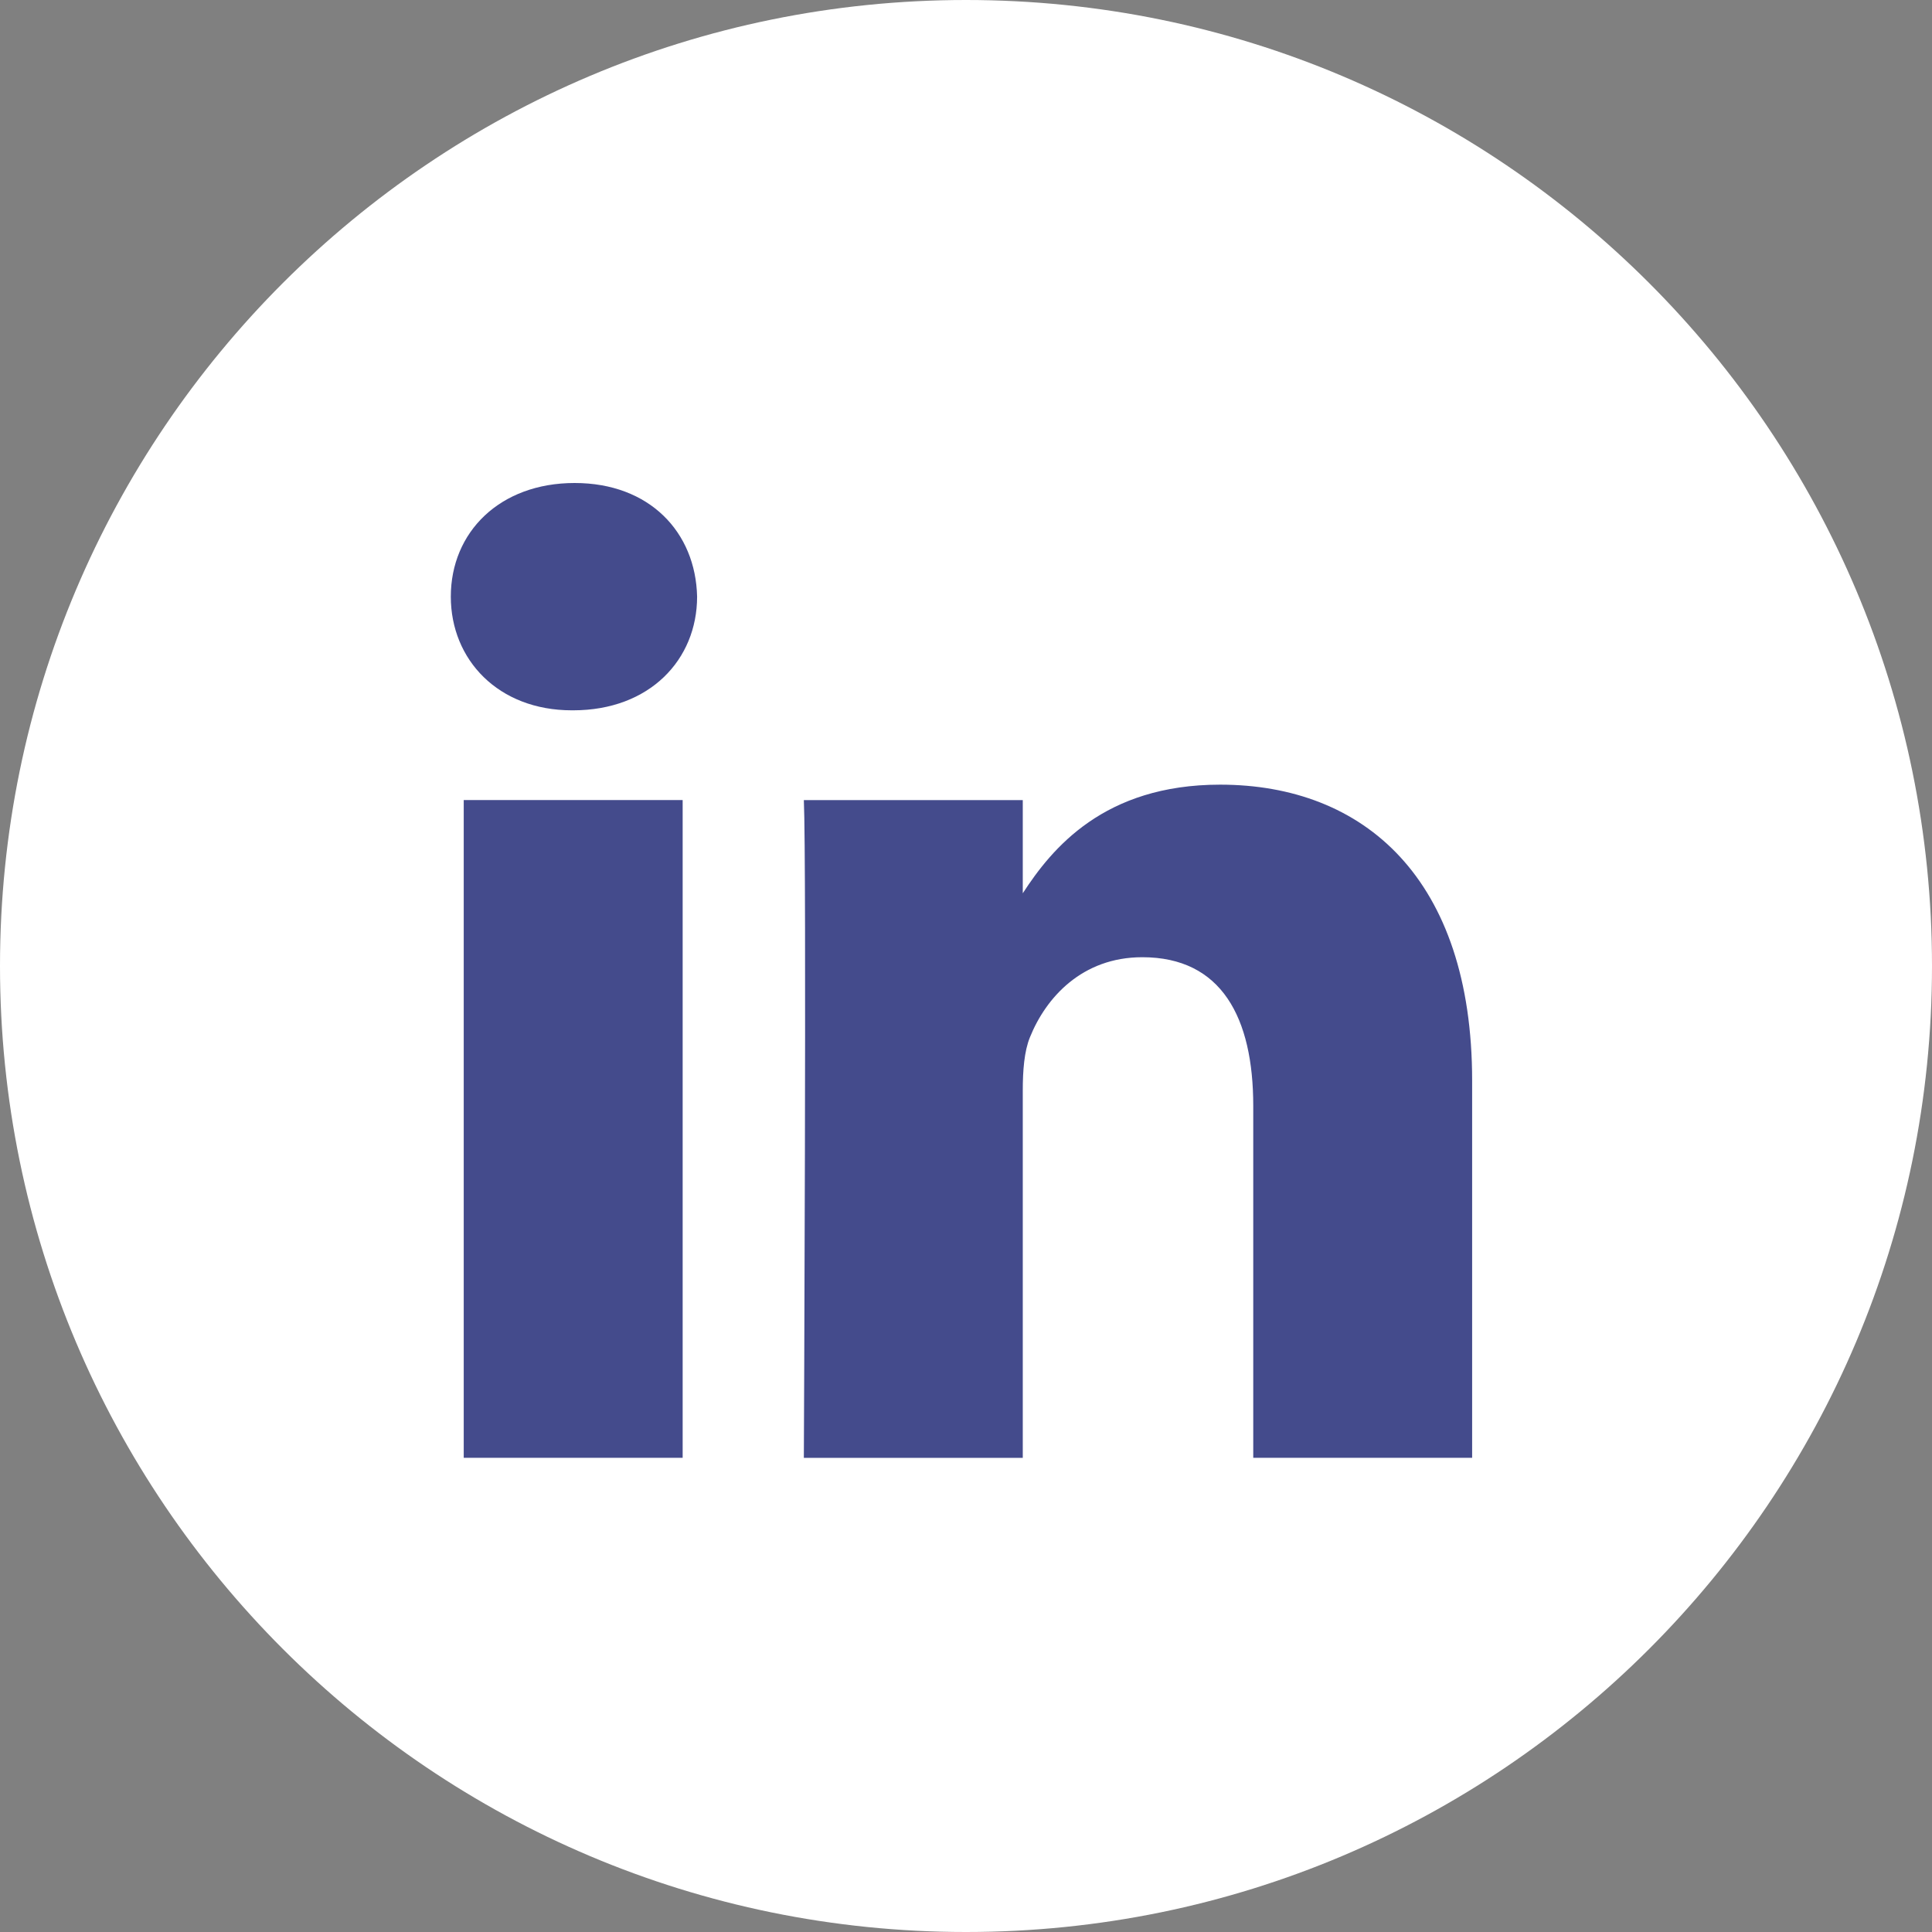
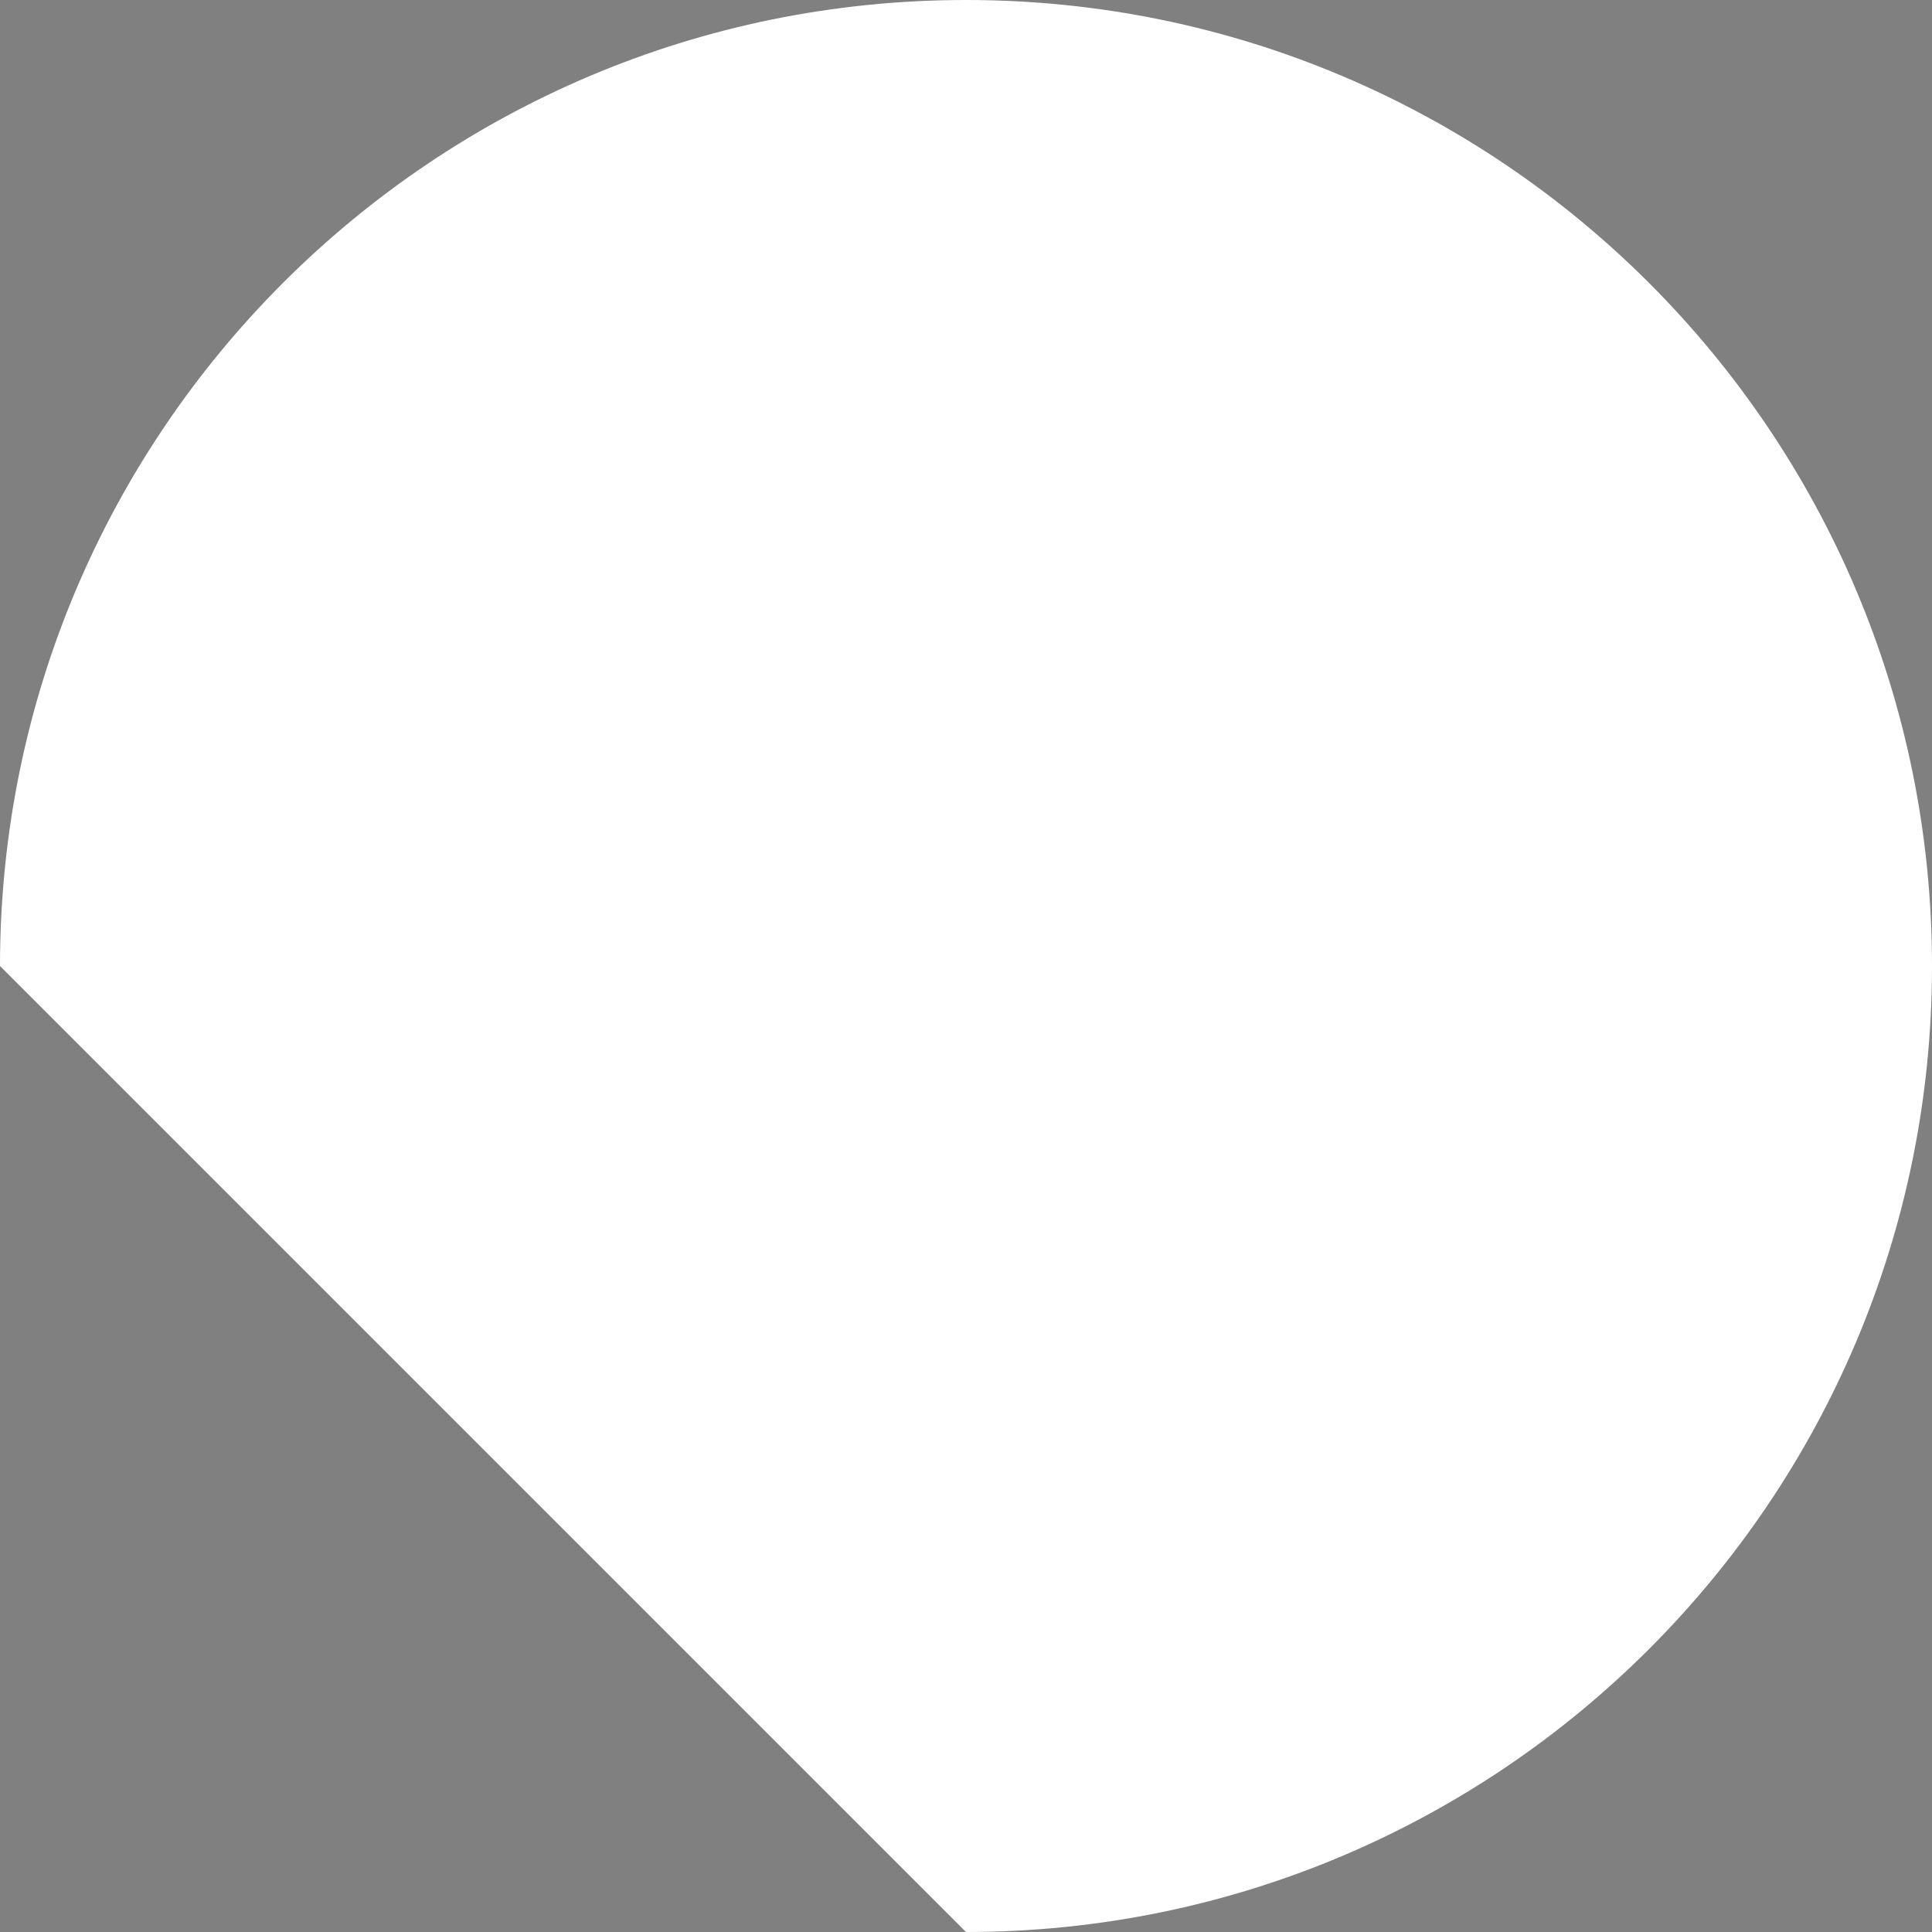
<svg xmlns="http://www.w3.org/2000/svg" width="44" height="44" viewBox="0 0 44 44" fill="none">
  <rect x="0" y="0" width="44" height="44" fill="#808080" stroke="none" />
-   <path fill-rule="evenodd" clip-rule="evenodd" d="M0 22C0 9.85 9.85 0 22 0C34.15 0 44 9.85 44 22C44 34.15 34.15 44 22 44C9.85 44 0 34.15 0 22Z" fill="white" />
-   <path fill-rule="evenodd" clip-rule="evenodd" d="M15.876 13.588C15.843 12.119 14.793 11 13.087 11C11.382 11 10.267 12.119 10.267 13.588C10.267 15.026 11.349 16.177 13.023 16.177H13.054C14.793 16.177 15.876 15.026 15.876 13.588ZM15.547 18.221H10.561V33.201H15.547V18.221ZM27.787 17.87C31.068 17.87 33.527 20.011 33.527 24.612L33.527 33.201H28.542V25.187C28.542 23.174 27.82 21.8 26.015 21.8C24.638 21.8 23.818 22.726 23.457 23.621C23.325 23.941 23.293 24.388 23.293 24.836V33.202H18.307C18.307 33.202 18.372 19.627 18.307 18.222H23.293V20.344C23.955 19.324 25.14 17.87 27.787 17.87Z" fill="#444B8C" />
+   <path fill-rule="evenodd" clip-rule="evenodd" d="M0 22C0 9.85 9.85 0 22 0C34.15 0 44 9.85 44 22C44 34.15 34.15 44 22 44Z" fill="white" />
</svg>